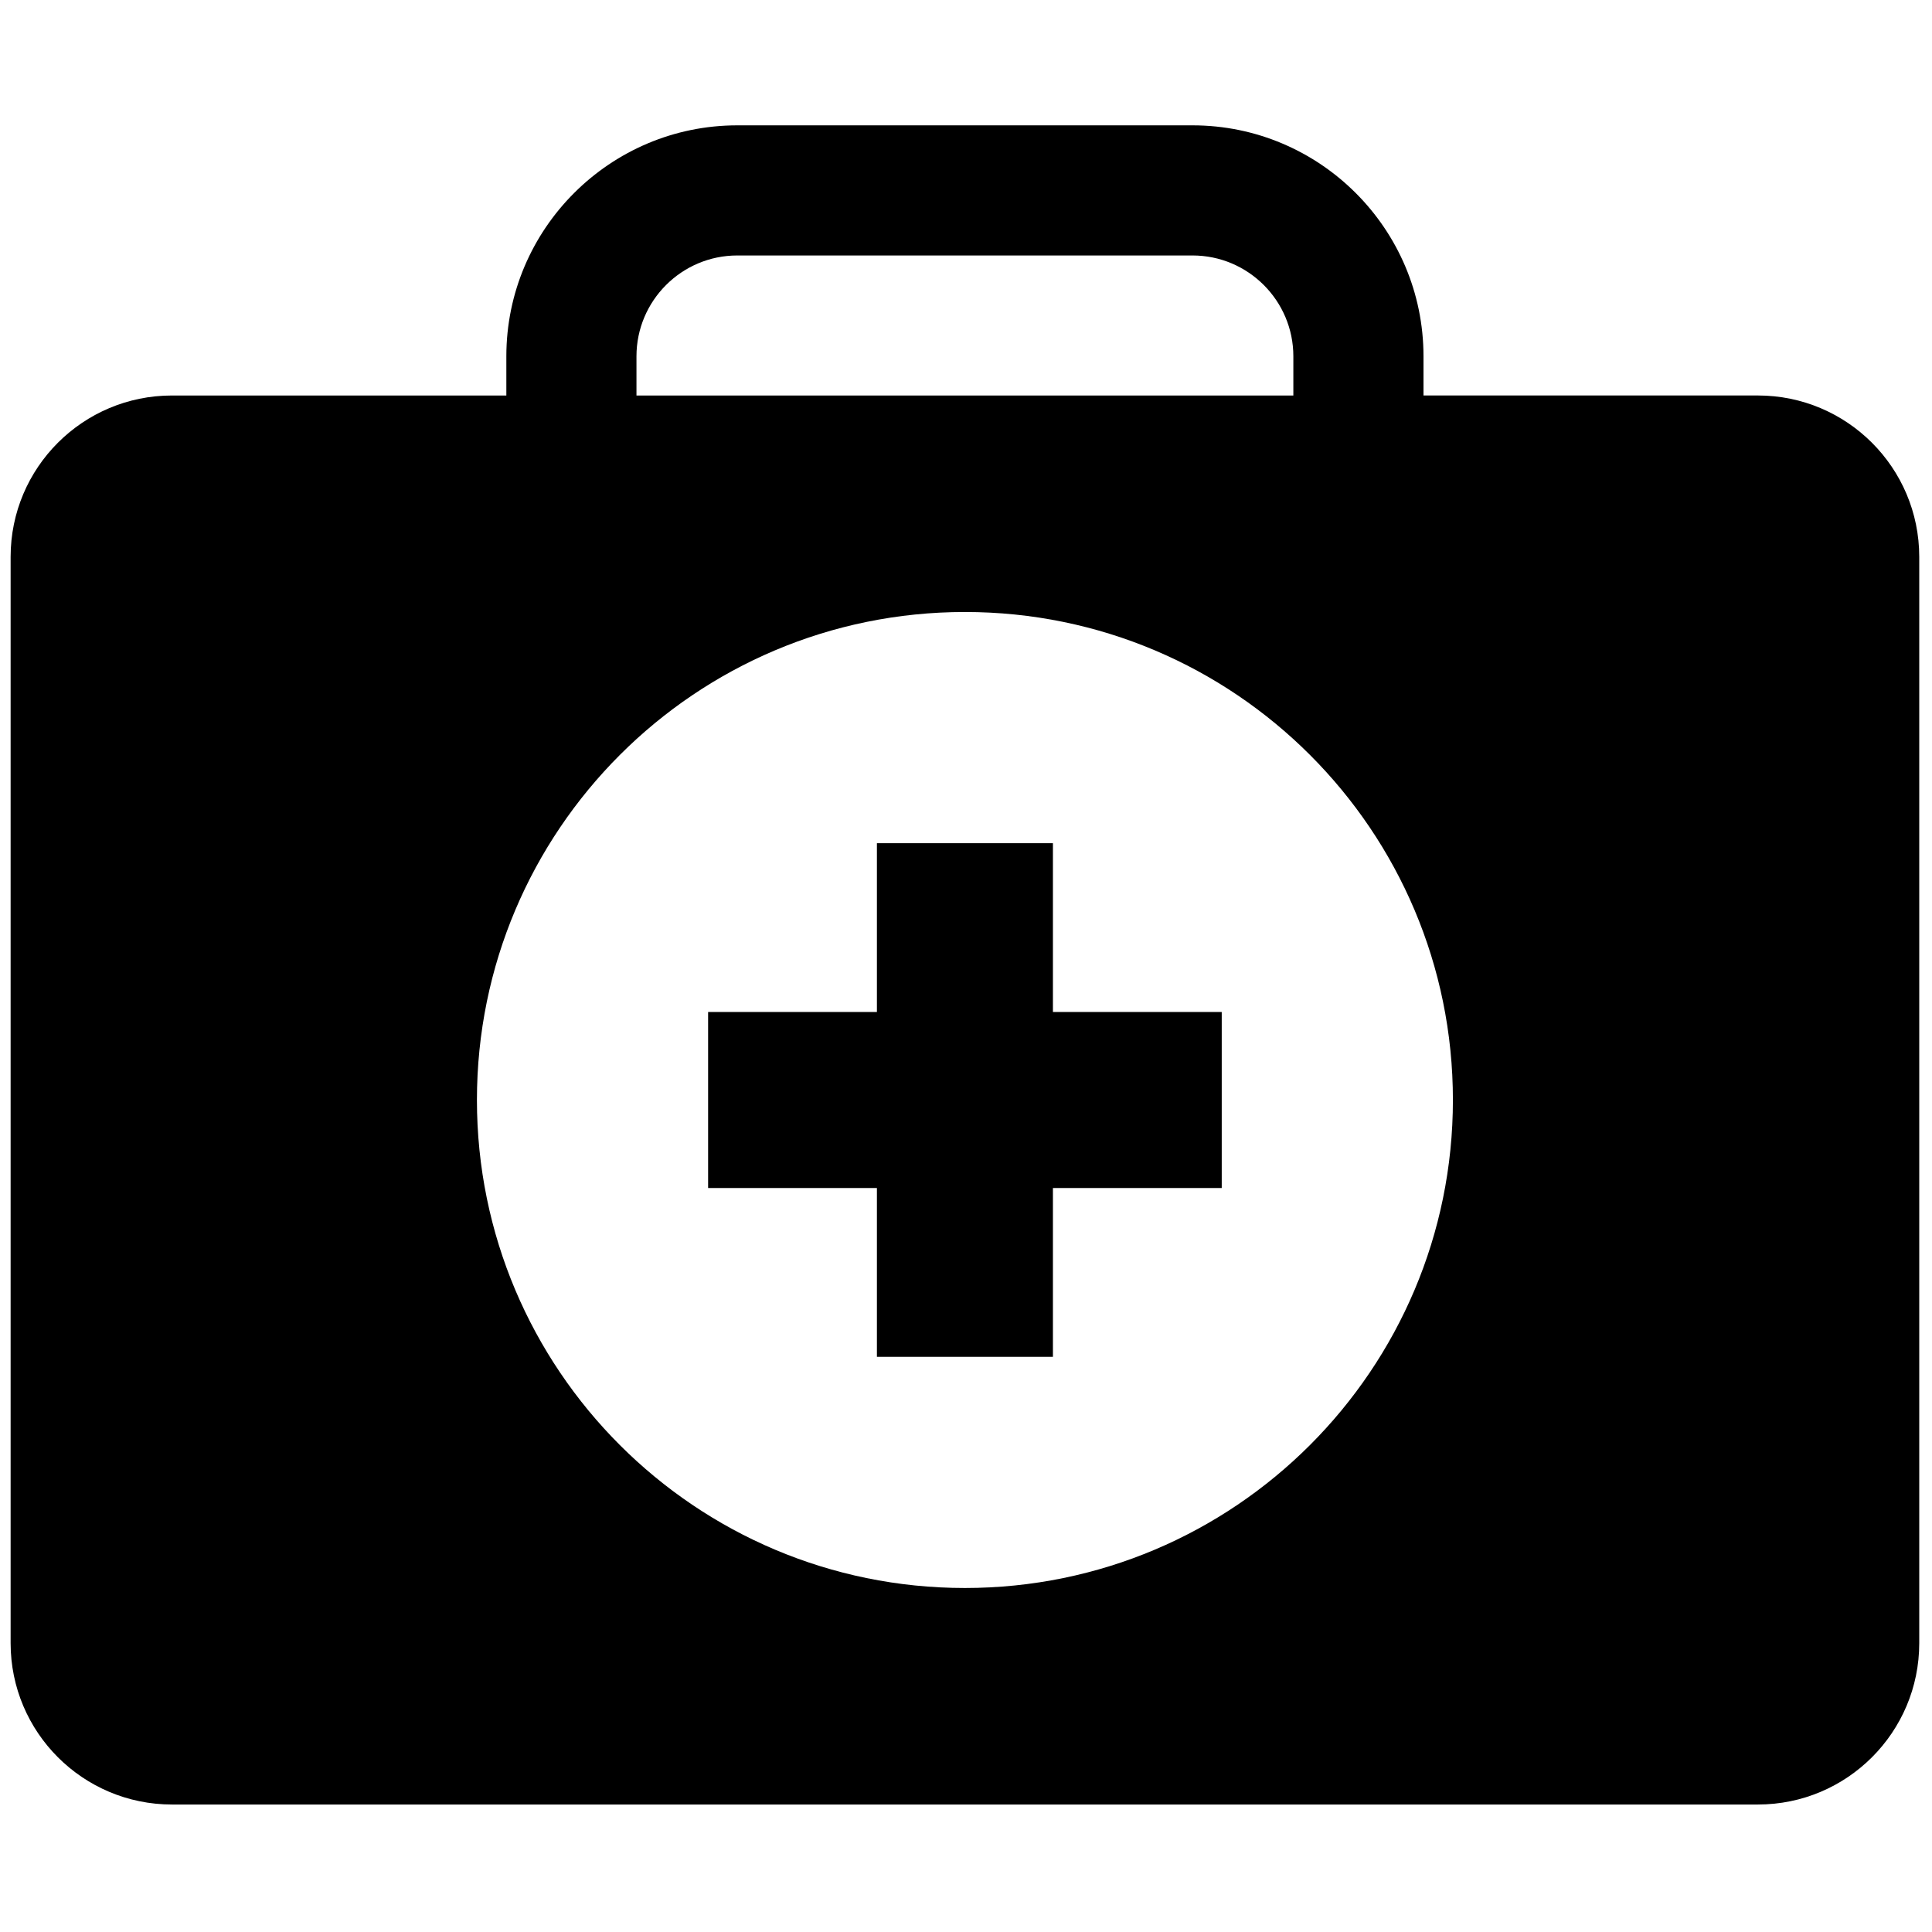
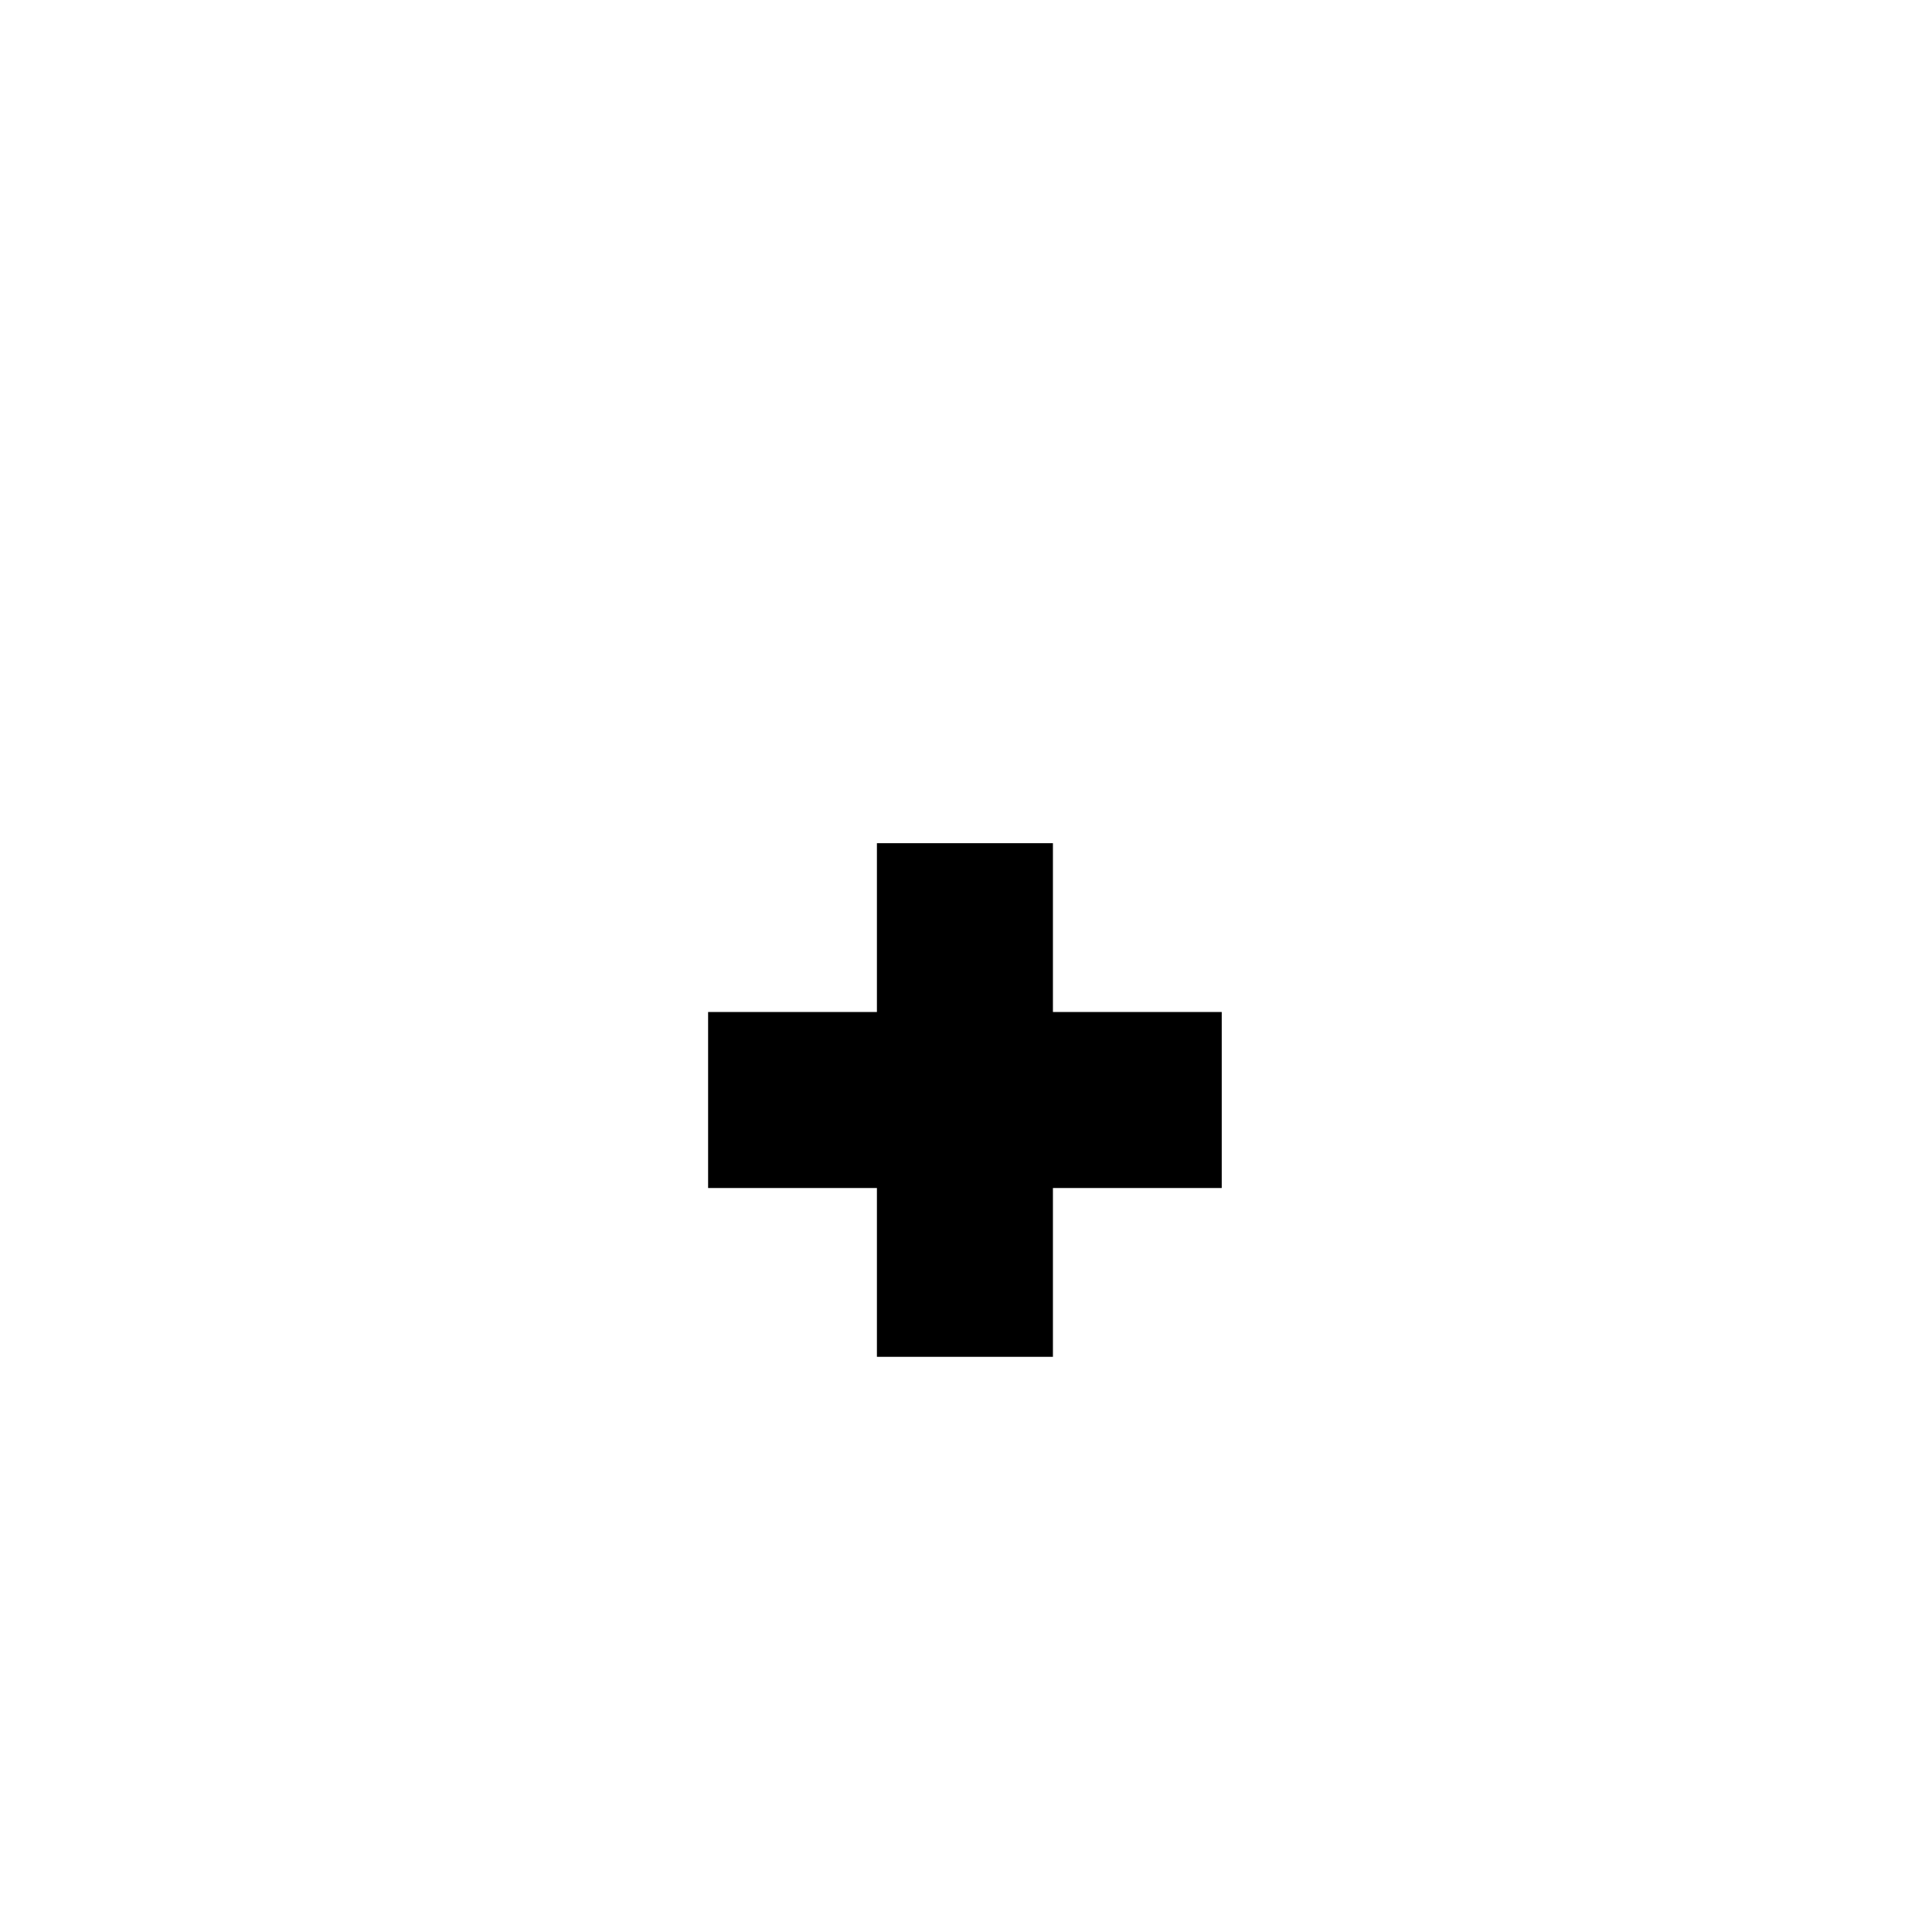
<svg xmlns="http://www.w3.org/2000/svg" version="1.1" width="256" height="256" viewBox="0 0 256 256" xml:space="preserve">
  <g style="stroke: none; stroke-width: 0; stroke-dasharray: none; stroke-linecap: butt; stroke-linejoin: miter; stroke-miterlimit: 10; fill: none; fill-rule: nonzero; opacity: 1;" transform="translate(1.407 1.407) scale(2.81 2.81)">
-     <path d="M 82.391 18.148 H 66.624 V 16.3 c 0 -6.005 -4.886 -10.89 -10.89 -10.89 H 34.266 c -6.005 0 -10.89 4.885 -10.89 10.89 v 1.849 H 7.609 C 3.407 18.148 0 21.555 0 25.757 v 51.225 c 0 4.202 3.407 7.609 7.609 7.609 h 74.783 c 4.202 0 7.609 -3.407 7.609 -7.609 V 25.757 C 90 21.555 86.593 18.148 82.391 18.148 z M 29.512 16.3 c 0 -2.621 2.133 -4.754 4.754 -4.754 h 21.467 c 2.622 0 4.754 2.133 4.754 4.754 v 1.849 H 29.512 V 16.3 z M 45 74.381 c -12.709 0 -23.011 -10.303 -23.011 -23.011 S 32.291 28.358 45 28.358 c 12.709 0 23.011 10.303 23.011 23.011 S 57.709 74.381 45 74.381 z" style="stroke: none; stroke-width: 1; stroke-dasharray: none; stroke-linecap: butt; stroke-linejoin: miter; stroke-miterlimit: 10; fill: rgb(0,0,0); fill-rule: nonzero; opacity: 1;" transform=" matrix(1 0 0 1 0 0) " stroke-linecap="round" />
    <polygon points="49.15,39.26 40.85,39.26 40.85,47.22 32.89,47.22 32.89,55.52 40.85,55.52 40.85,63.48 49.15,63.48 49.15,55.52 57.11,55.52 57.11,47.22 49.15,47.22 " style="stroke: none; stroke-width: 1; stroke-dasharray: none; stroke-linecap: butt; stroke-linejoin: miter; stroke-miterlimit: 10; fill: rgb(0,0,0); fill-rule: nonzero; opacity: 1;" transform="  matrix(1 0 0 1 0 0) " />
  </g>
</svg>